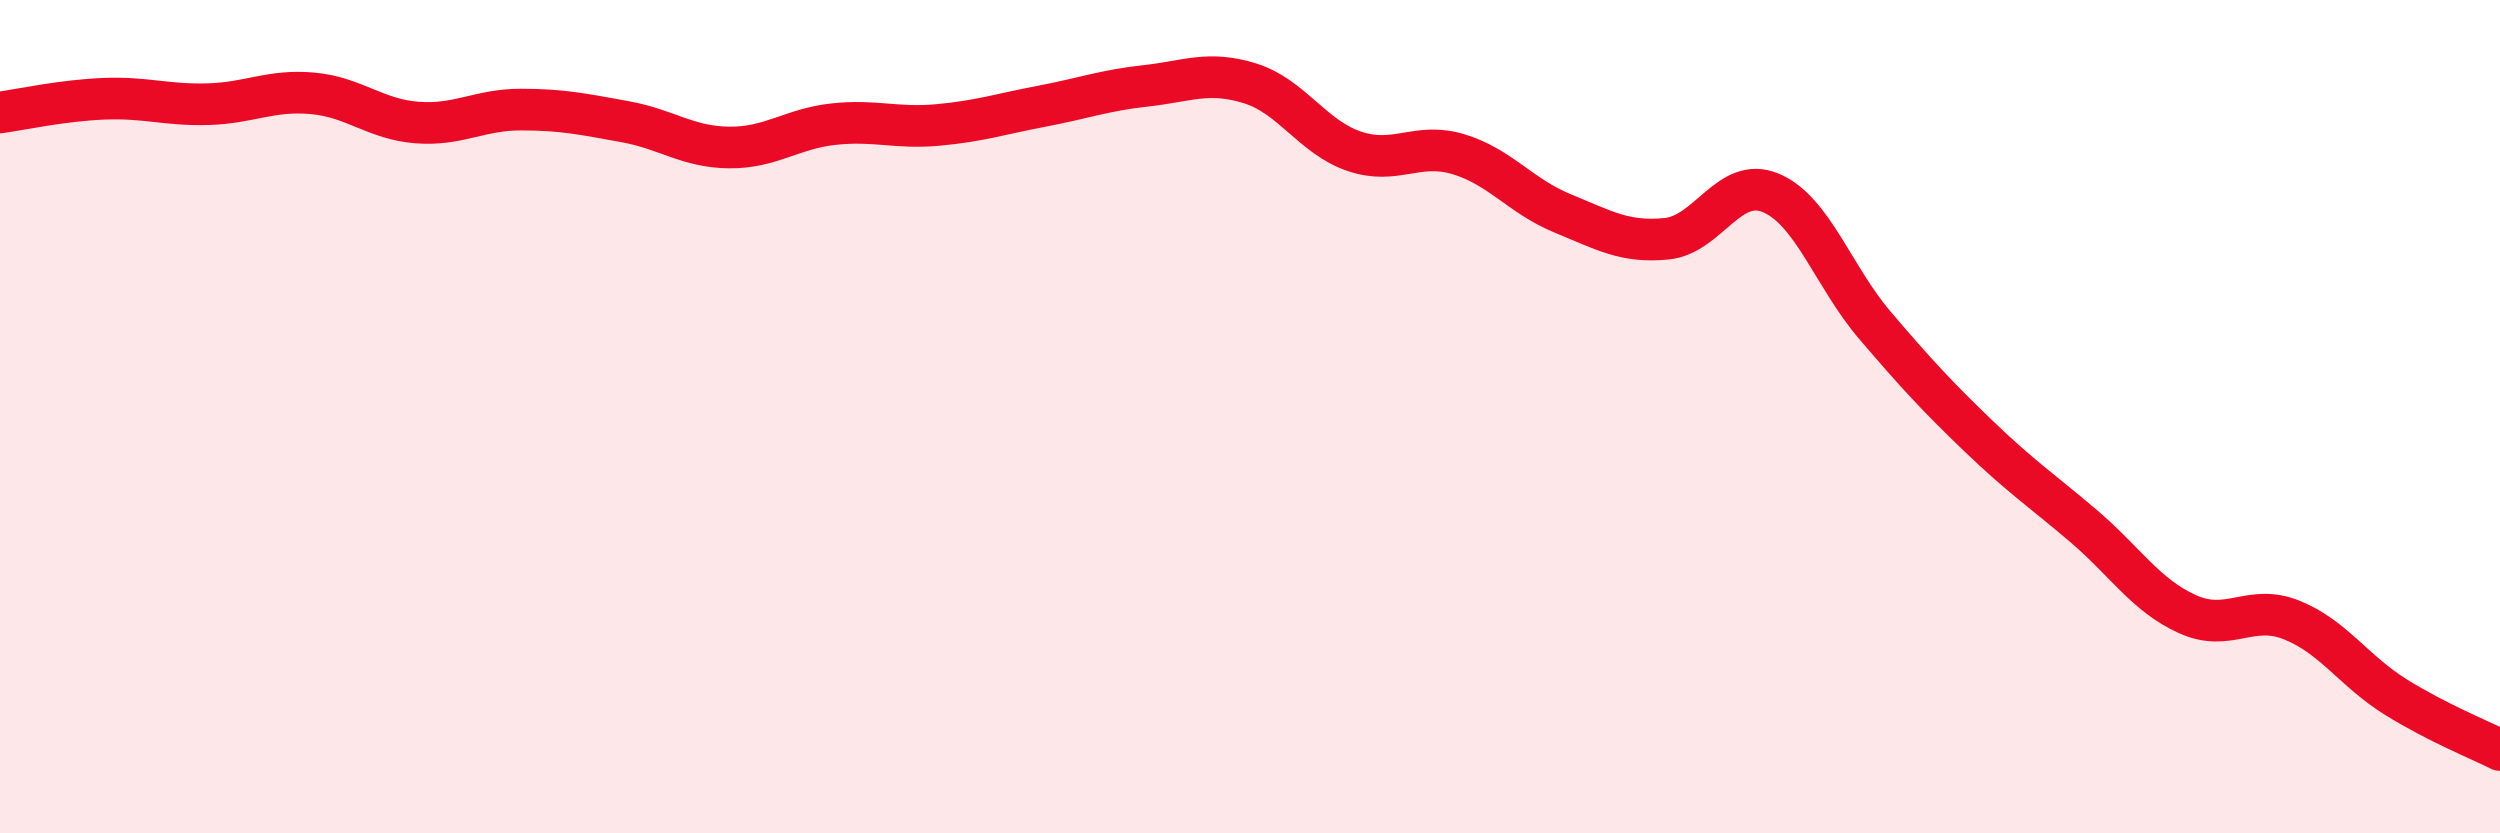
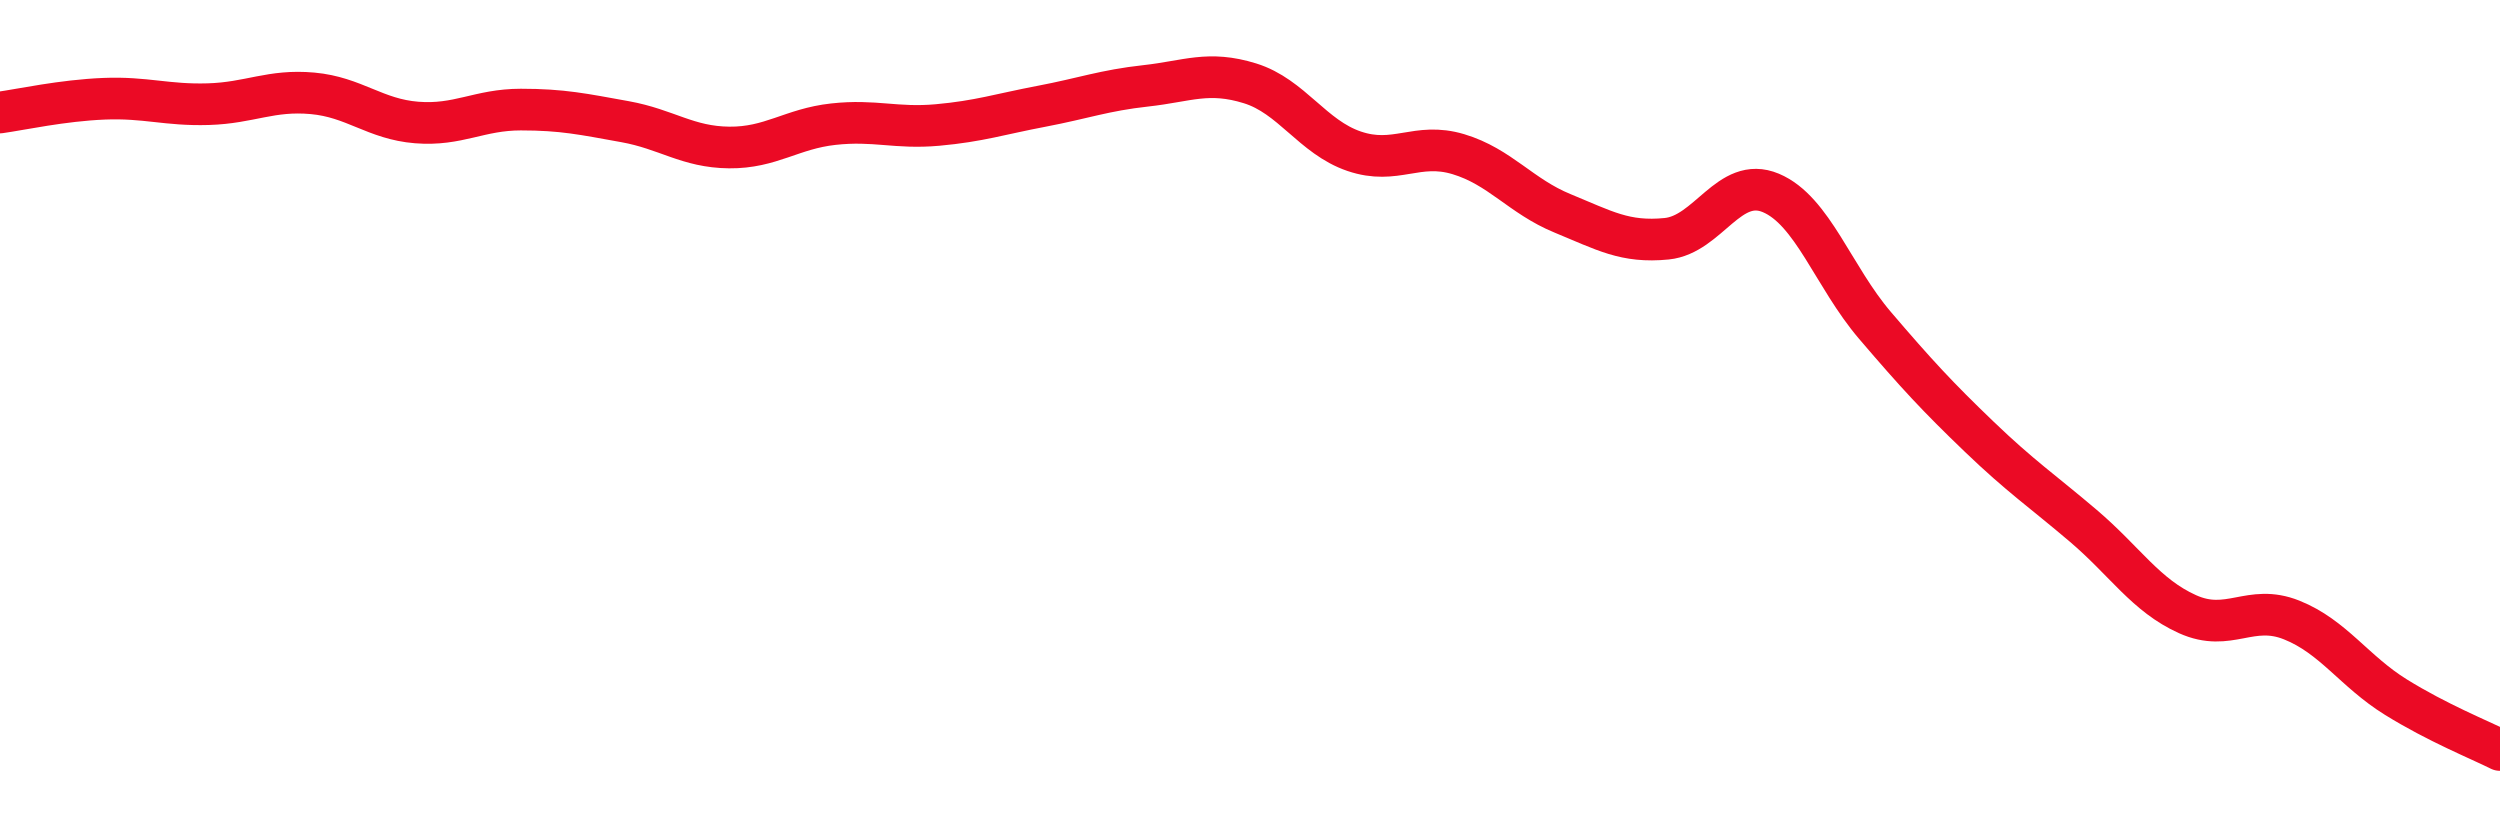
<svg xmlns="http://www.w3.org/2000/svg" width="60" height="20" viewBox="0 0 60 20">
-   <path d="M 0,2.7 C 0.5,2.63 1.5,2.41 2.5,2.37 C 3.5,2.33 4,2.53 5,2.5 C 6,2.47 6.5,2.15 7.5,2.24 C 8.5,2.33 9,2.86 10,2.94 C 11,3.02 11.5,2.63 12.5,2.63 C 13.5,2.63 14,2.74 15,2.92 C 16,3.1 16.5,3.53 17.5,3.54 C 18.5,3.55 19,3.09 20,2.98 C 21,2.87 21.5,3.09 22.5,3 C 23.5,2.91 24,2.74 25,2.55 C 26,2.36 26.5,2.17 27.5,2.06 C 28.5,1.95 29,1.69 30,2 C 31,2.31 31.5,3.29 32.5,3.63 C 33.5,3.97 34,3.4 35,3.7 C 36,4 36.5,4.71 37.5,5.12 C 38.5,5.53 39,5.83 40,5.73 C 41,5.63 41.5,4.21 42.5,4.63 C 43.5,5.05 44,6.64 45,7.81 C 46,8.98 46.5,9.52 47.5,10.48 C 48.5,11.44 49,11.77 50,12.62 C 51,13.47 51.5,14.29 52.5,14.74 C 53.5,15.19 54,14.48 55,14.88 C 56,15.28 56.5,16.11 57.5,16.73 C 58.5,17.35 59.5,17.75 60,18L60 20L0 20Z" fill="#EB0A25" opacity="0.1" stroke-linecap="round" stroke-linejoin="round" />
  <path d="M 0,2.7 C 0.5,2.63 1.5,2.41 2.5,2.37 C 3.5,2.33 4,2.53 5,2.5 C 6,2.47 6.5,2.15 7.5,2.24 C 8.5,2.33 9,2.86 10,2.94 C 11,3.02 11.5,2.63 12.5,2.63 C 13.5,2.63 14,2.74 15,2.92 C 16,3.1 16.5,3.53 17.5,3.54 C 18.5,3.55 19,3.09 20,2.98 C 21,2.87 21.5,3.09 22.5,3 C 23.5,2.91 24,2.74 25,2.55 C 26,2.36 26.5,2.17 27.5,2.06 C 28.5,1.95 29,1.69 30,2 C 31,2.31 31.5,3.29 32.5,3.63 C 33.5,3.97 34,3.4 35,3.7 C 36,4 36.5,4.71 37.5,5.12 C 38.5,5.53 39,5.83 40,5.73 C 41,5.63 41.5,4.21 42.5,4.63 C 43.5,5.05 44,6.64 45,7.81 C 46,8.98 46.5,9.52 47.5,10.48 C 48.5,11.44 49,11.77 50,12.62 C 51,13.47 51.5,14.29 52.5,14.74 C 53.5,15.19 54,14.48 55,14.88 C 56,15.28 56.5,16.11 57.5,16.73 C 58.5,17.35 59.5,17.75 60,18" stroke="#EB0A25" stroke-width="1" fill="none" stroke-linecap="round" stroke-linejoin="round" />
</svg>